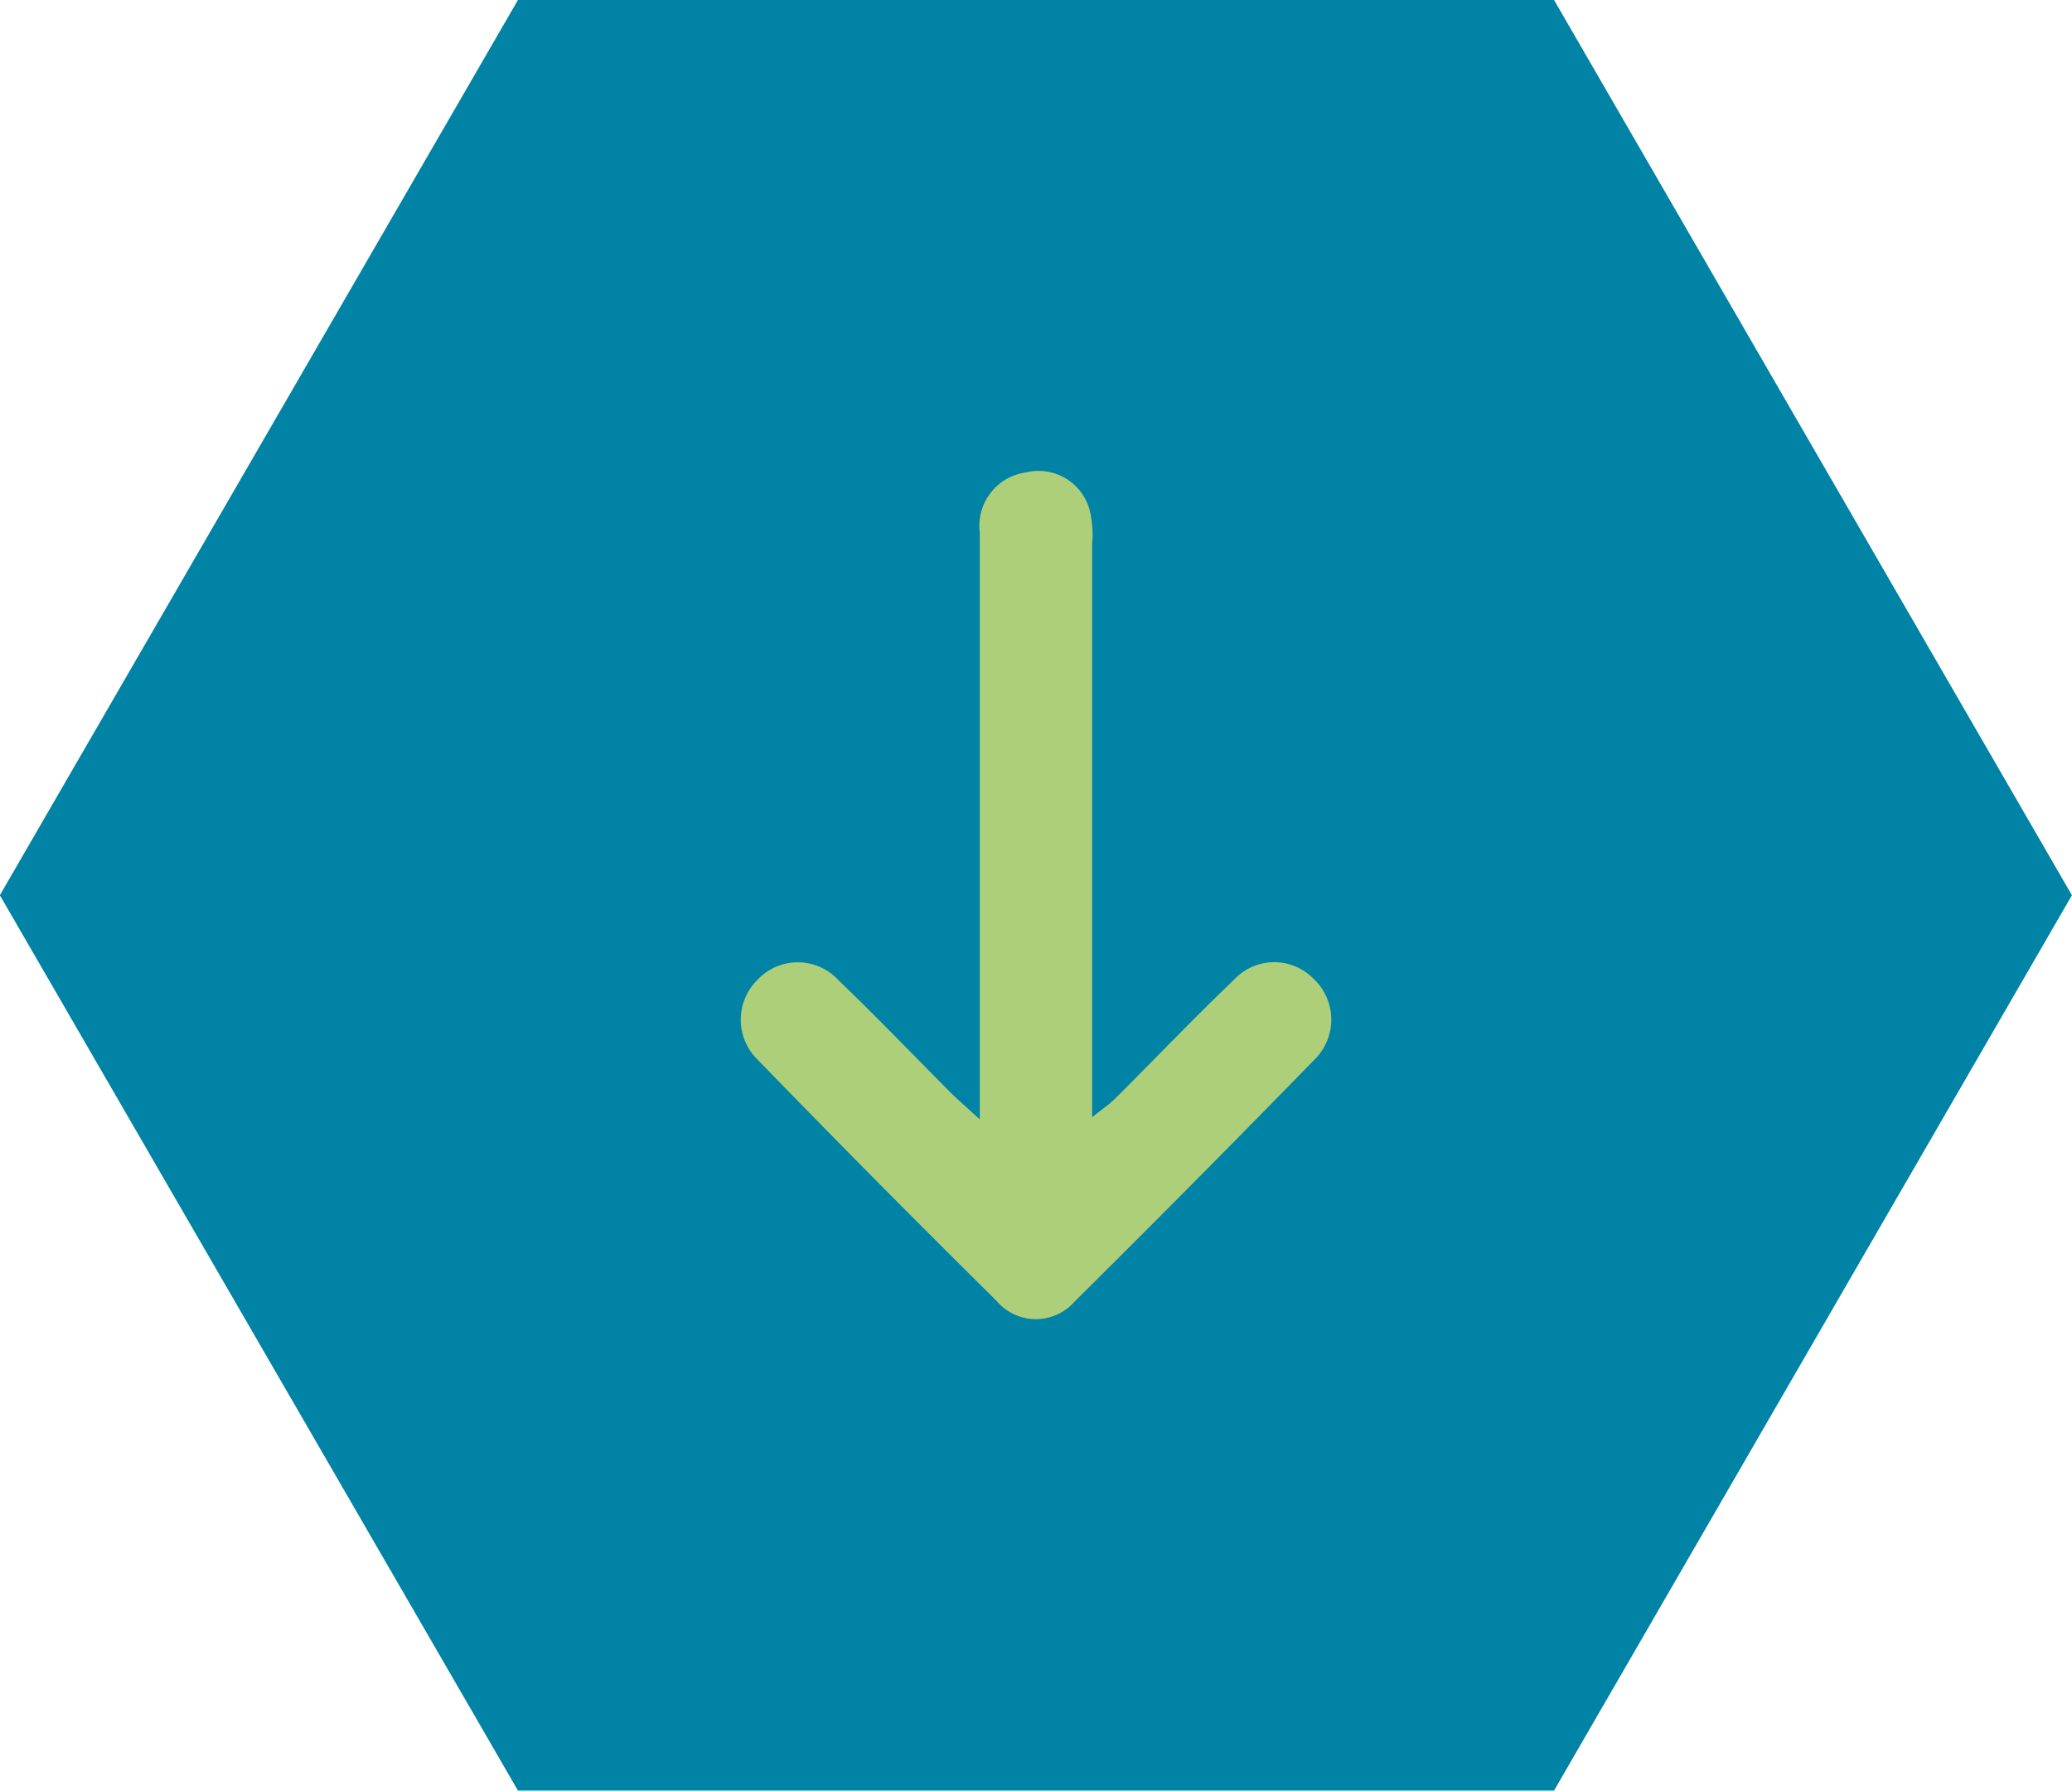
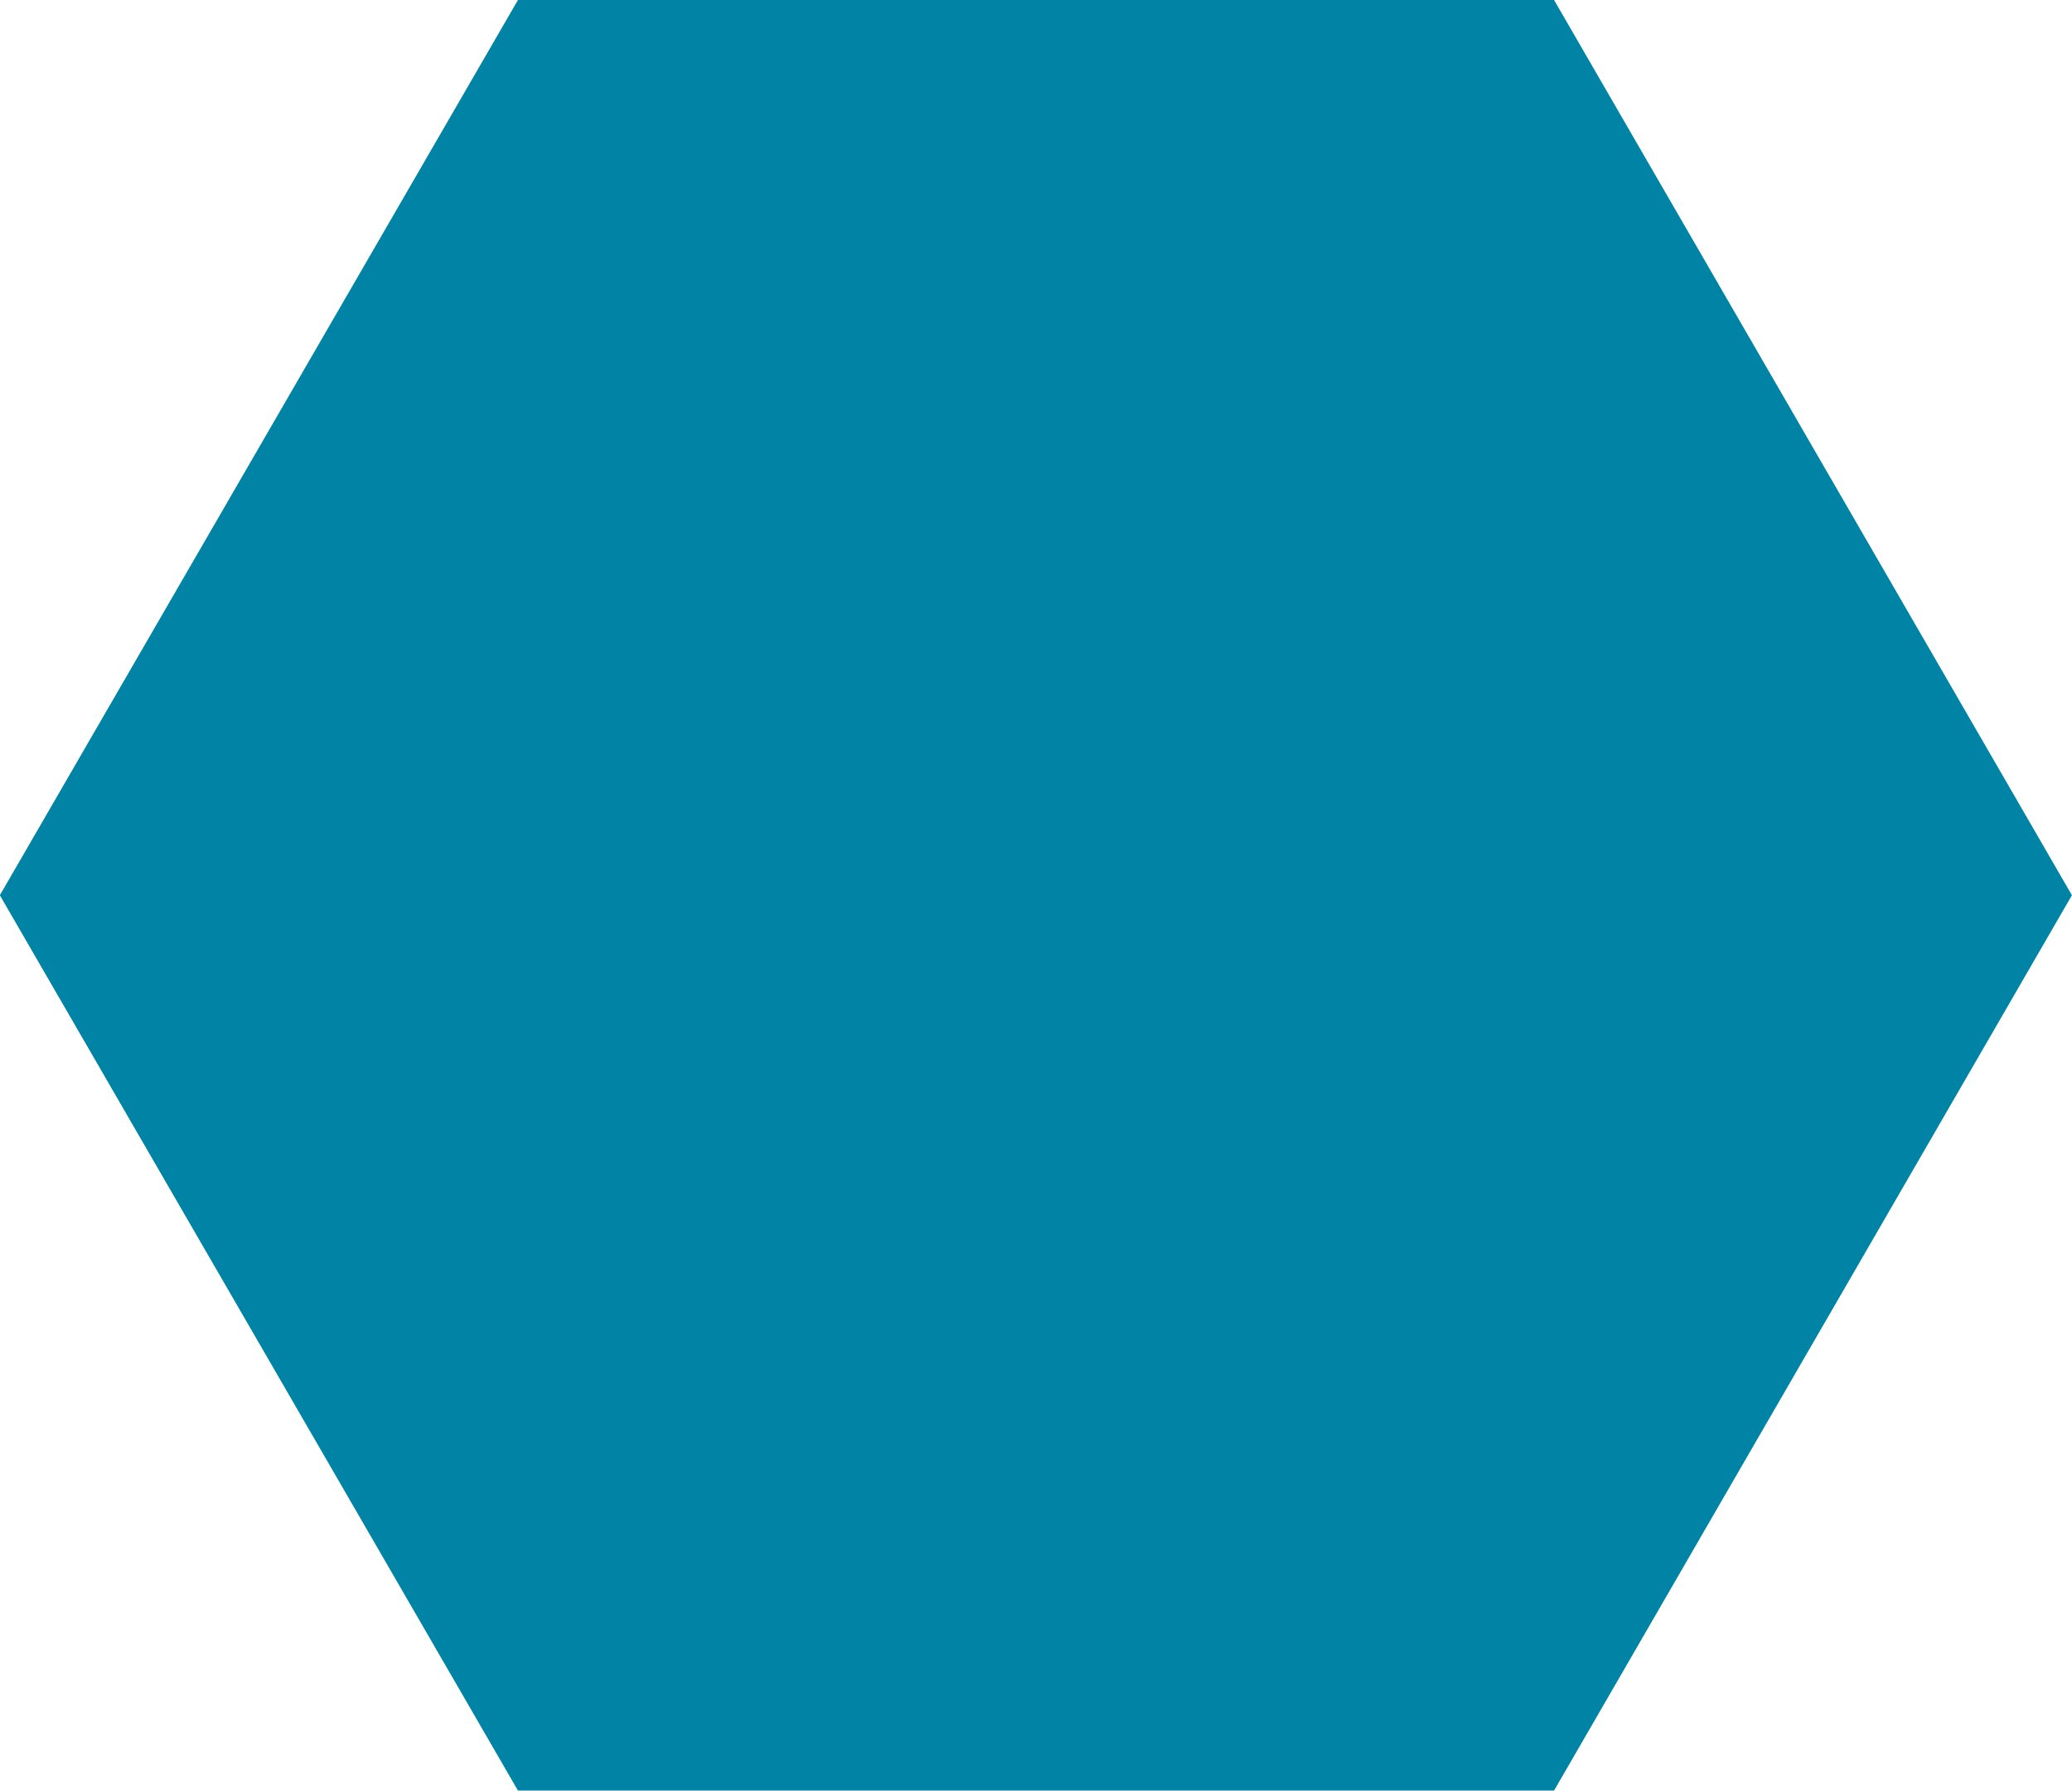
<svg xmlns="http://www.w3.org/2000/svg" width="27.451" height="23.724" viewBox="0 0 27.451 23.724">
  <g id="Group_2244" data-name="Group 2244" transform="translate(-685.419 -6977.085)">
    <g id="Group_2243" data-name="Group 2243" transform="translate(-86 23.644)">
      <path id="Path_848" data-name="Path 848" d="M579.4,5184.484h13.727l6.861-11.862-6.861-11.861H579.4l-6.864,11.861Z" transform="translate(198.881 1792.68)" fill="#0083a5" />
    </g>
-     <path id="Path_850" data-name="Path 850" d="M582.99,5173.988v-.579q0-3.6,0-7.2a.714.714,0,0,1,.612-.8.7.7,0,0,1,.841.491,1.331,1.331,0,0,1,.035.459q0,3.505,0,7.014v.579c.133-.107.228-.17.306-.248.527-.525,1.04-1.063,1.576-1.576a.727.727,0,0,1,1.044-.018.743.743,0,0,1,.018,1.081q-1.57,1.611-3.173,3.2a.682.682,0,0,1-1.039-.008q-1.6-1.582-3.17-3.2a.74.74,0,0,1,0-1.047.731.731,0,0,1,1.077,0c.5.48.985.985,1.477,1.48.1.1.217.2.4.369" transform="translate(115.41 1817.935)" fill="#adcf7a" />
  </g>
</svg>